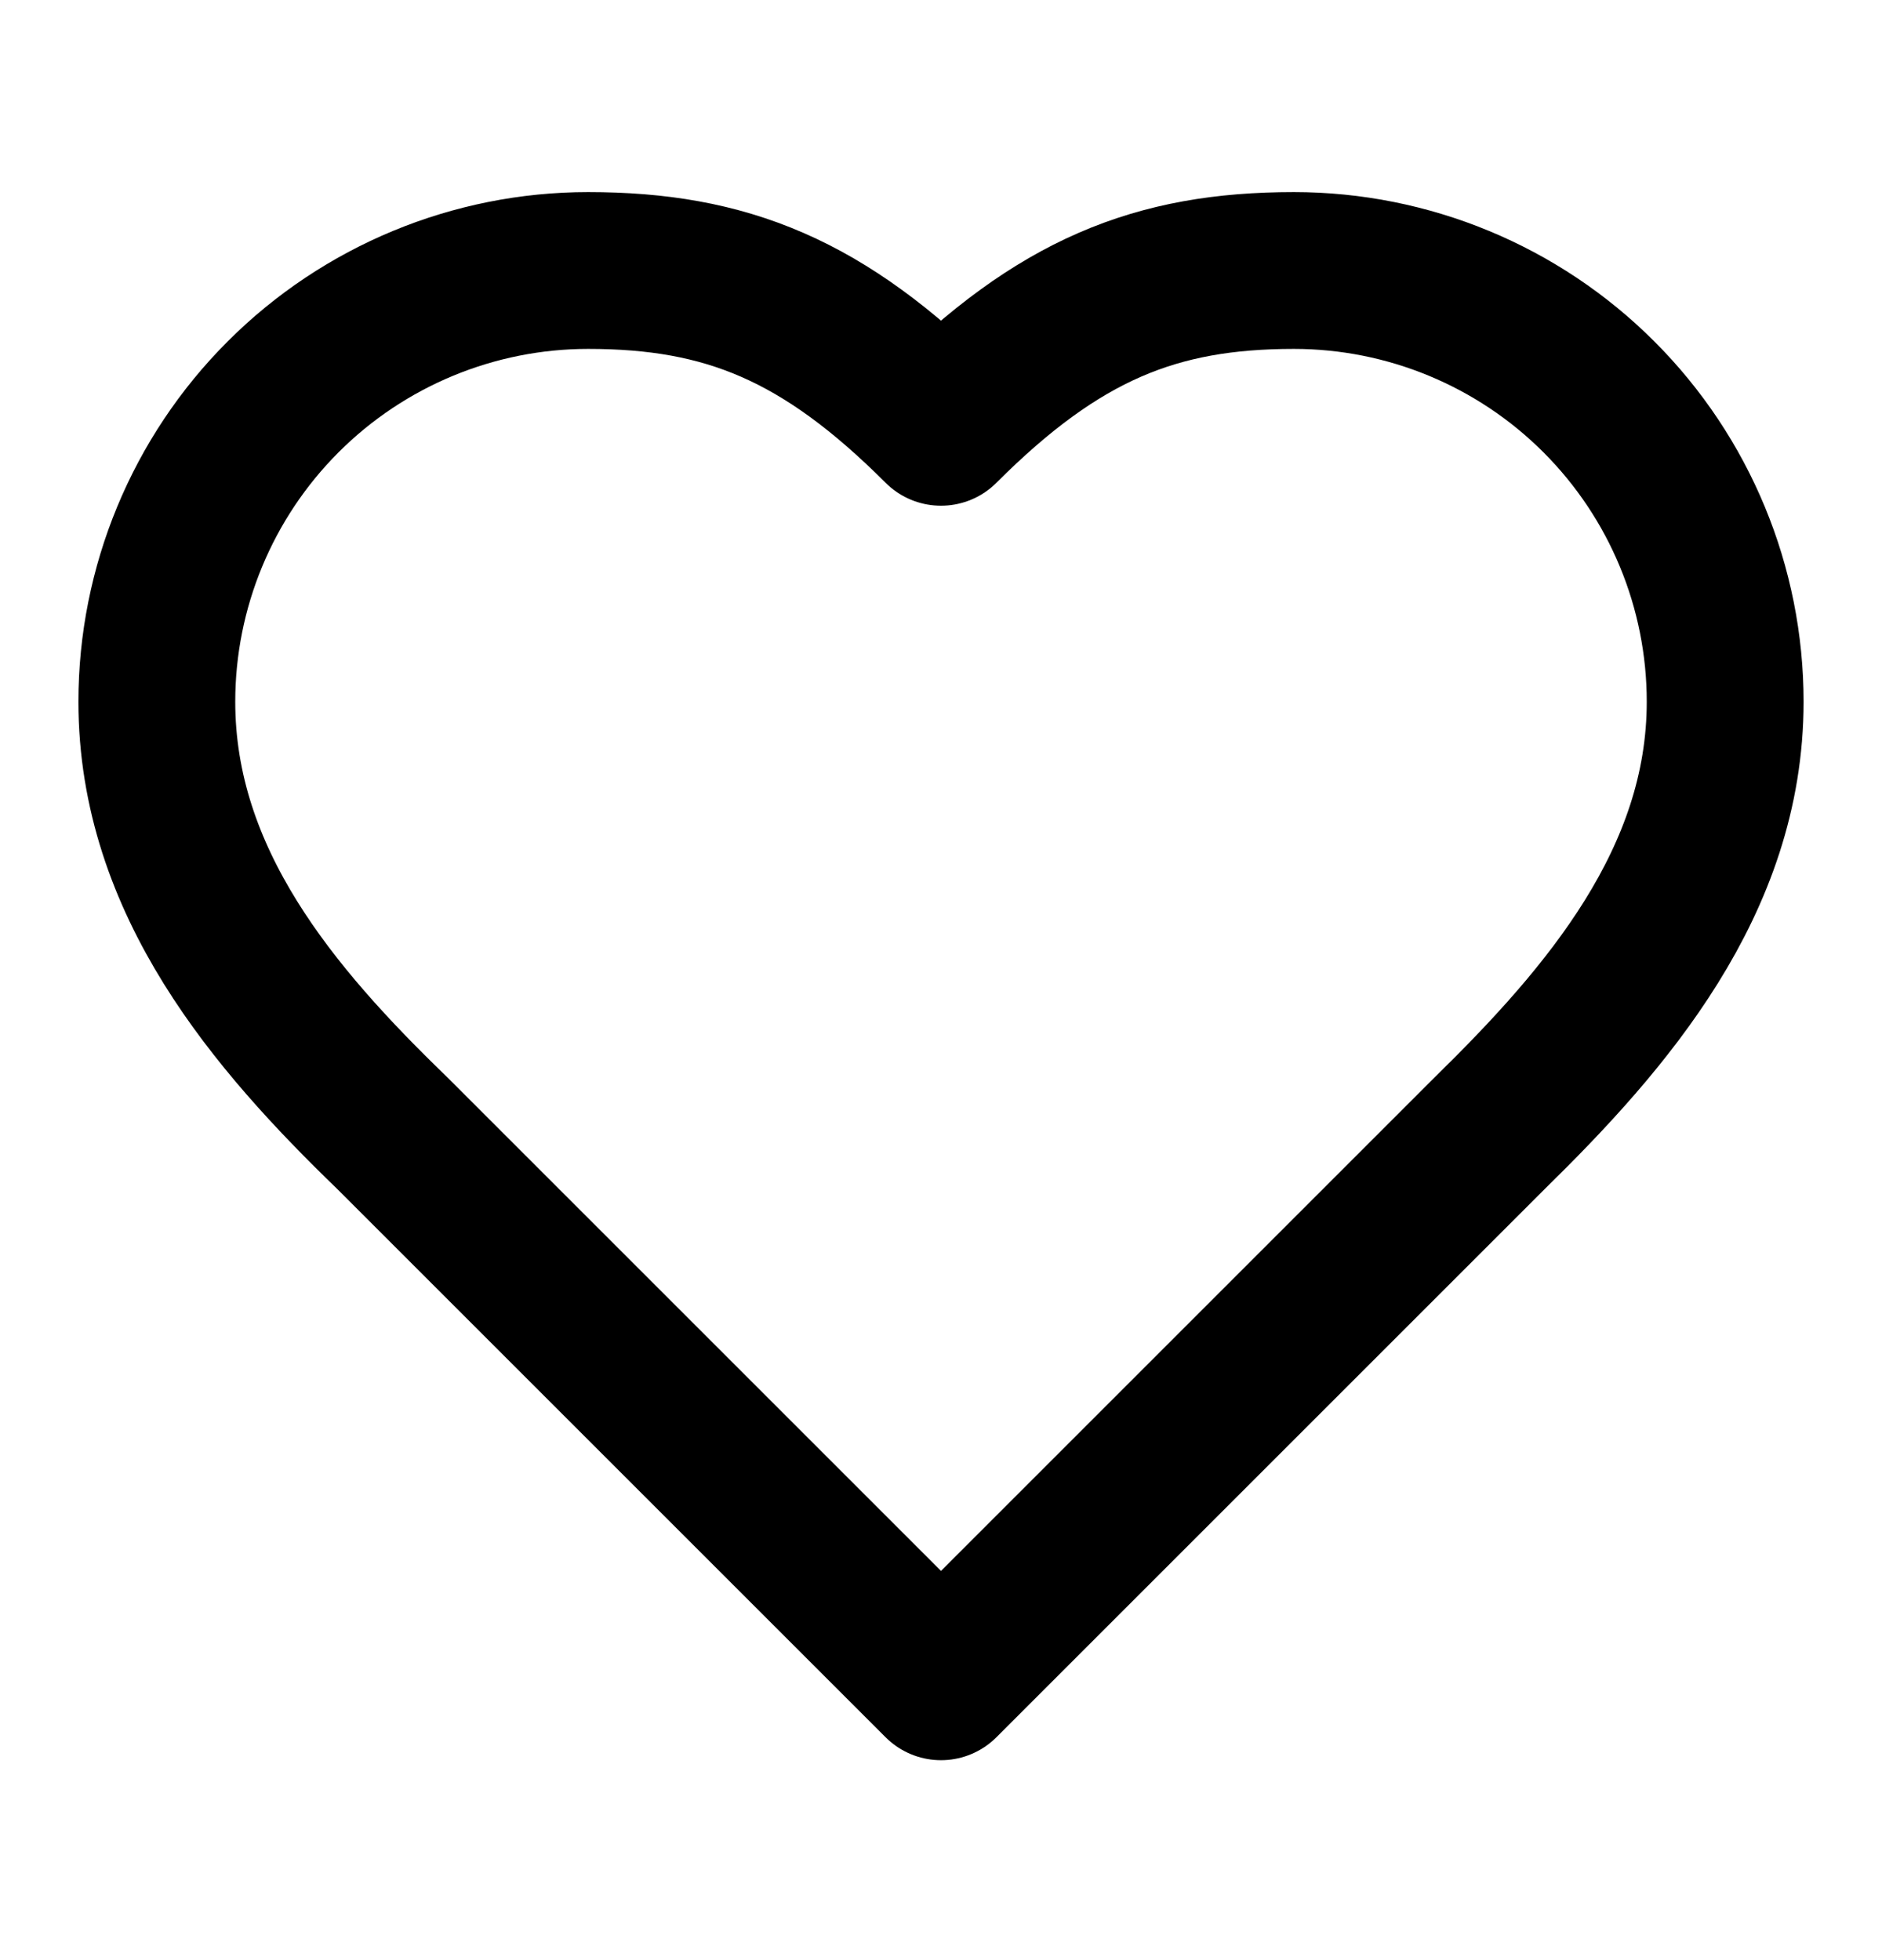
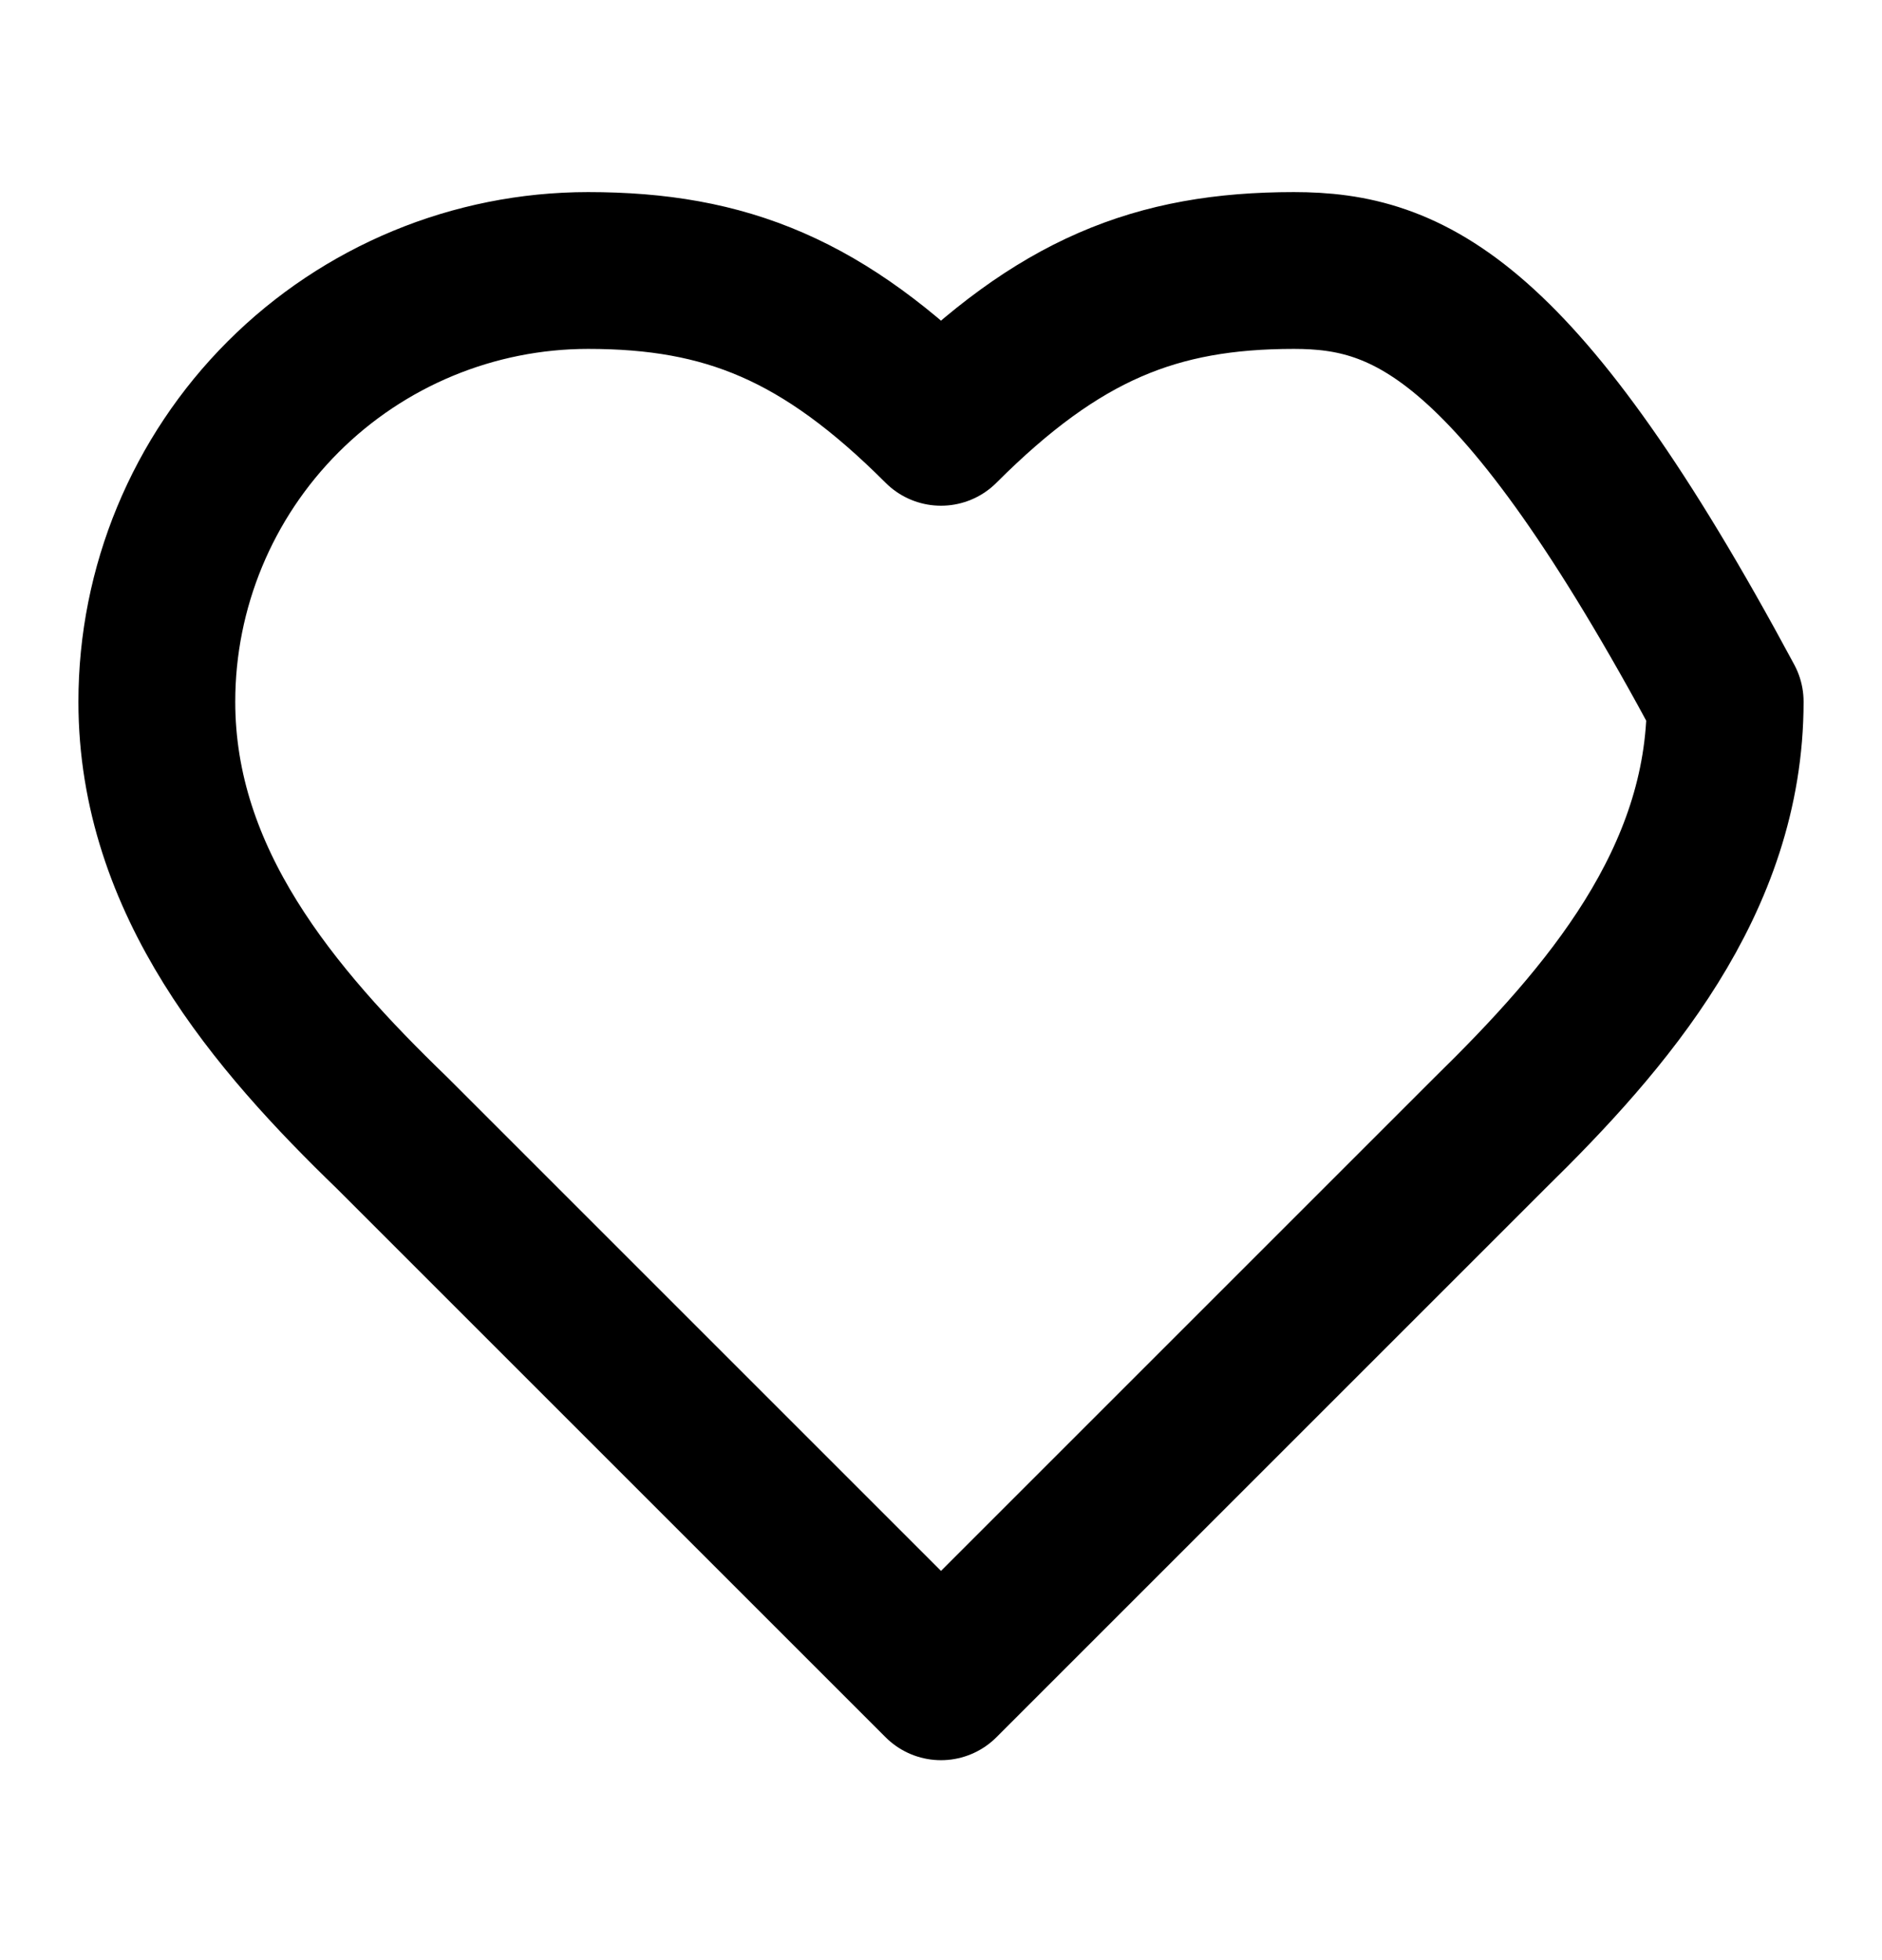
<svg xmlns="http://www.w3.org/2000/svg" width="24" height="25" viewBox="0 0 24 25" fill="none">
-   <path d="M19 14.45C20.49 12.99 22 11.24 22 8.95C22 7.492 21.421 6.093 20.389 5.061C19.358 4.03 17.959 3.45 16.5 3.45C14.74 3.45 13.5 3.95 12 5.45C10.5 3.95 9.26 3.45 7.5 3.45C6.041 3.45 4.642 4.03 3.611 5.061C2.579 6.093 2 7.492 2 8.95C2 11.25 3.5 13 5 14.45L12 21.45L19 14.45Z" stroke="black" stroke-width="2" stroke-linecap="round" stroke-linejoin="round" />
+   <path d="M19 14.45C20.49 12.99 22 11.24 22 8.95C19.358 4.03 17.959 3.45 16.5 3.45C14.74 3.45 13.5 3.95 12 5.45C10.5 3.95 9.26 3.45 7.5 3.45C6.041 3.45 4.642 4.03 3.611 5.061C2.579 6.093 2 7.492 2 8.95C2 11.25 3.5 13 5 14.45L12 21.45L19 14.45Z" stroke="black" stroke-width="2" stroke-linecap="round" stroke-linejoin="round" />
</svg>